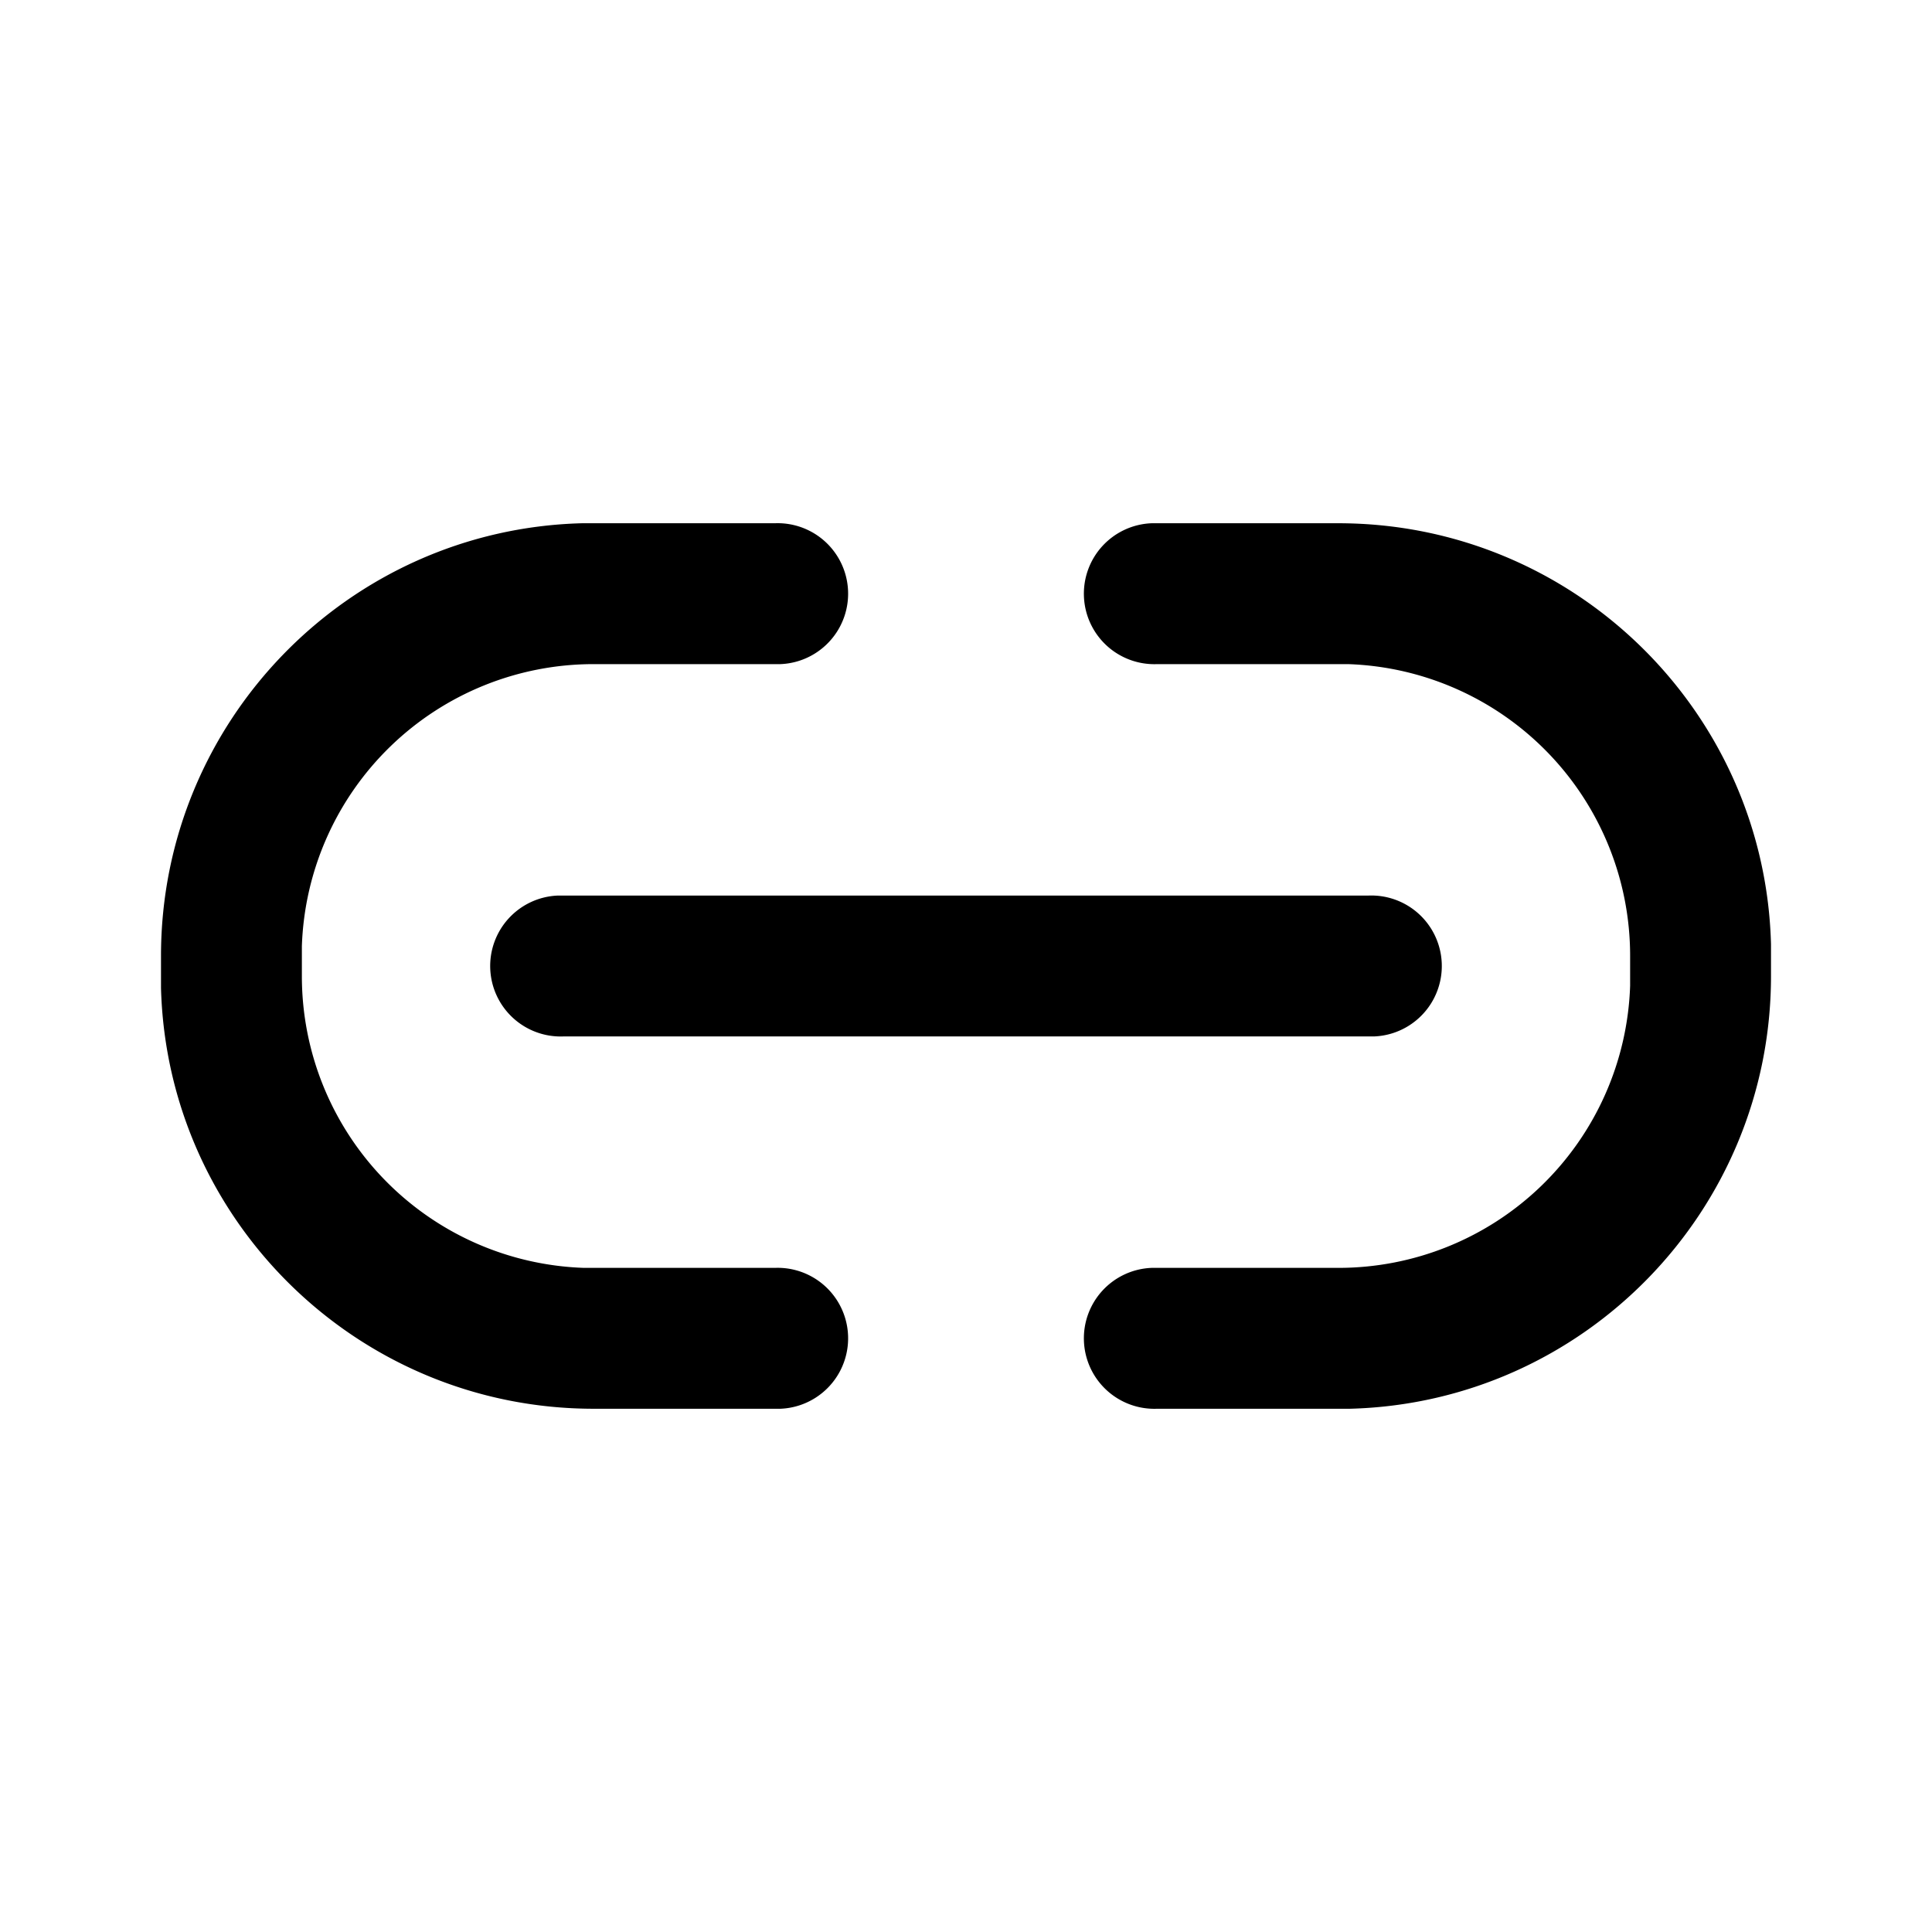
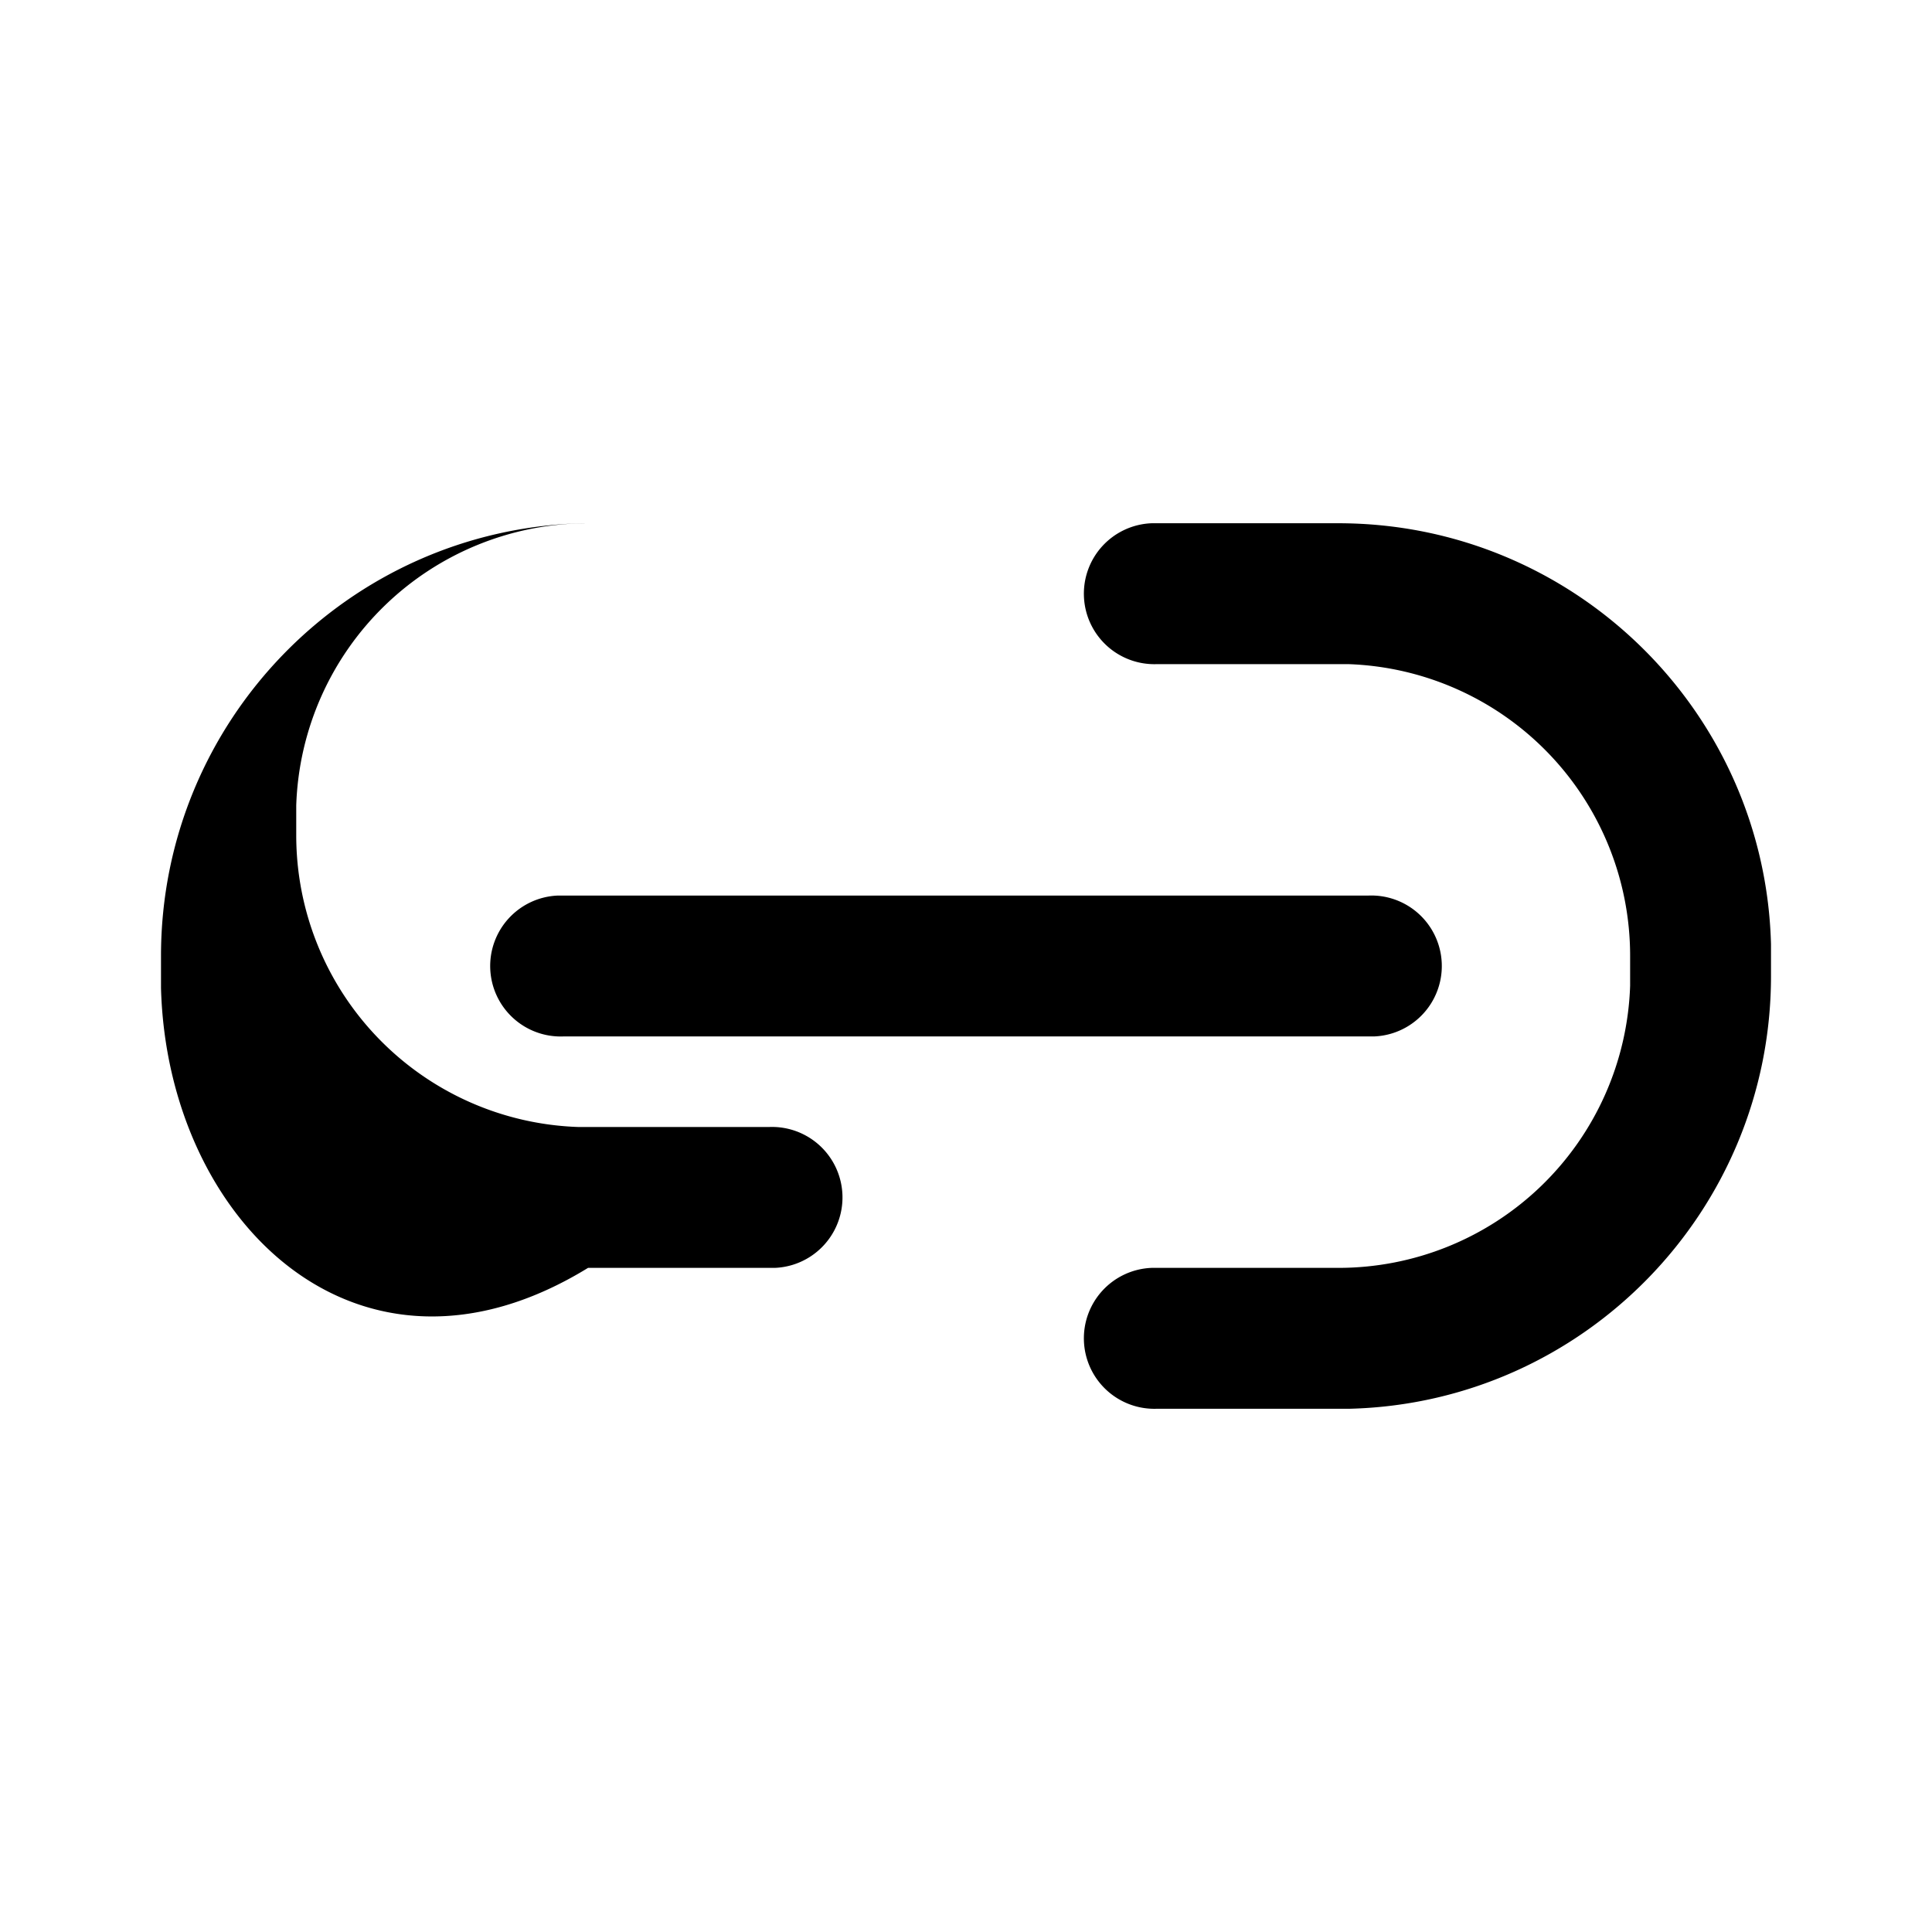
<svg xmlns="http://www.w3.org/2000/svg" width="48" height="48" viewBox="0 0 48 48">
-   <path d="M33.25 13c5.84 0 10.6 4.66 10.75 10.46v.79c0 5.84-4.66 10.6-10.46 10.75h-4.79a1.75 1.75 0 0 1-.14-3.5h4.64a7.25 7.25 0 0 0 7.25-7.01v-.74a7.25 7.25 0 0 0-7.01-7.25h-4.74a1.75 1.75 0 0 1-.14-3.5h4.64Zm-14 0a1.75 1.75 0 0 1 .14 3.5h-4.64a7.25 7.25 0 0 0-7.25 7.01v.74a7.25 7.25 0 0 0 7.01 7.25h4.74a1.75 1.75 0 0 1 .14 3.5h-4.64C8.91 35 4.15 30.34 4 24.54v-.79C4 17.91 8.66 13.15 14.46 13h4.79ZM14 22.25h20a1.75 1.75 0 0 1 .14 3.5H14a1.75 1.75 0 0 1-.14-3.5H34 14Z" />
+   <path d="M33.25 13c5.84 0 10.6 4.66 10.75 10.46v.79c0 5.84-4.66 10.6-10.46 10.75h-4.79a1.75 1.75 0 0 1-.14-3.5h4.64a7.25 7.25 0 0 0 7.25-7.01v-.74a7.25 7.25 0 0 0-7.01-7.25h-4.74a1.75 1.75 0 0 1-.14-3.5h4.64Zm-14 0h-4.64a7.25 7.25 0 0 0-7.25 7.01v.74a7.25 7.25 0 0 0 7.01 7.25h4.74a1.75 1.75 0 0 1 .14 3.5h-4.64C8.91 35 4.15 30.34 4 24.54v-.79C4 17.91 8.66 13.15 14.46 13h4.79ZM14 22.25h20a1.75 1.75 0 0 1 .14 3.5H14a1.75 1.75 0 0 1-.14-3.5H34 14Z" />
</svg>